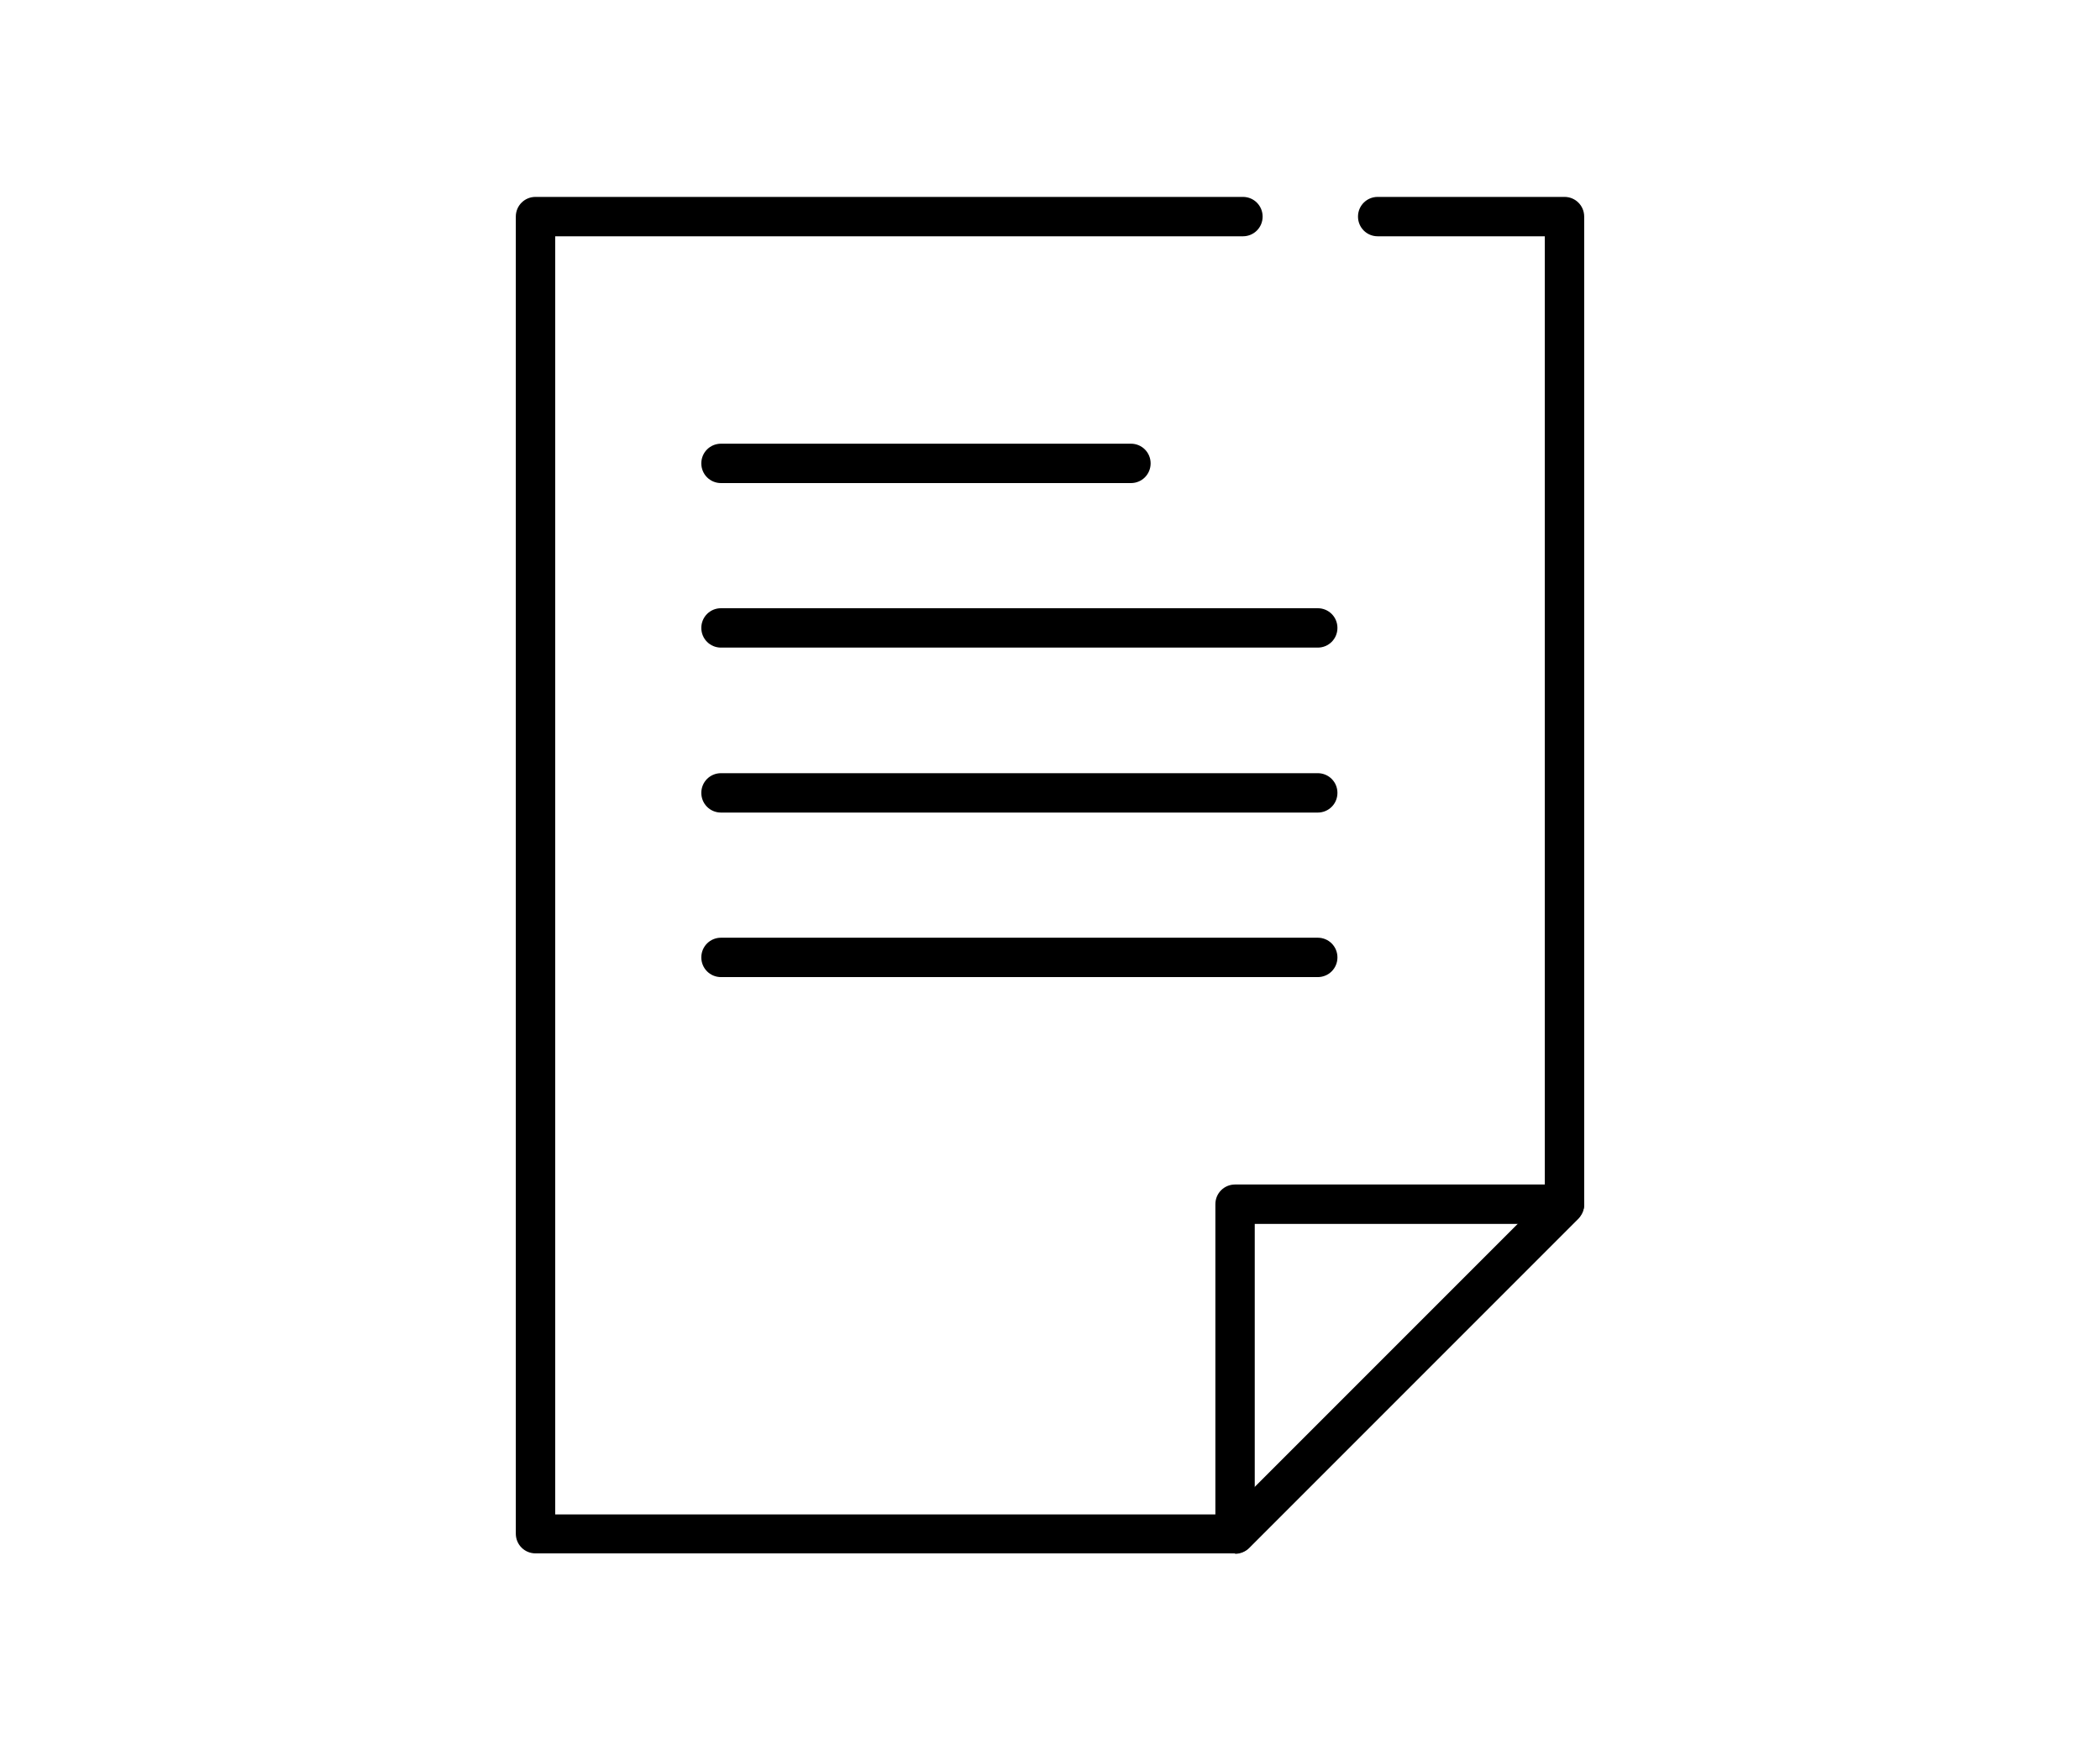
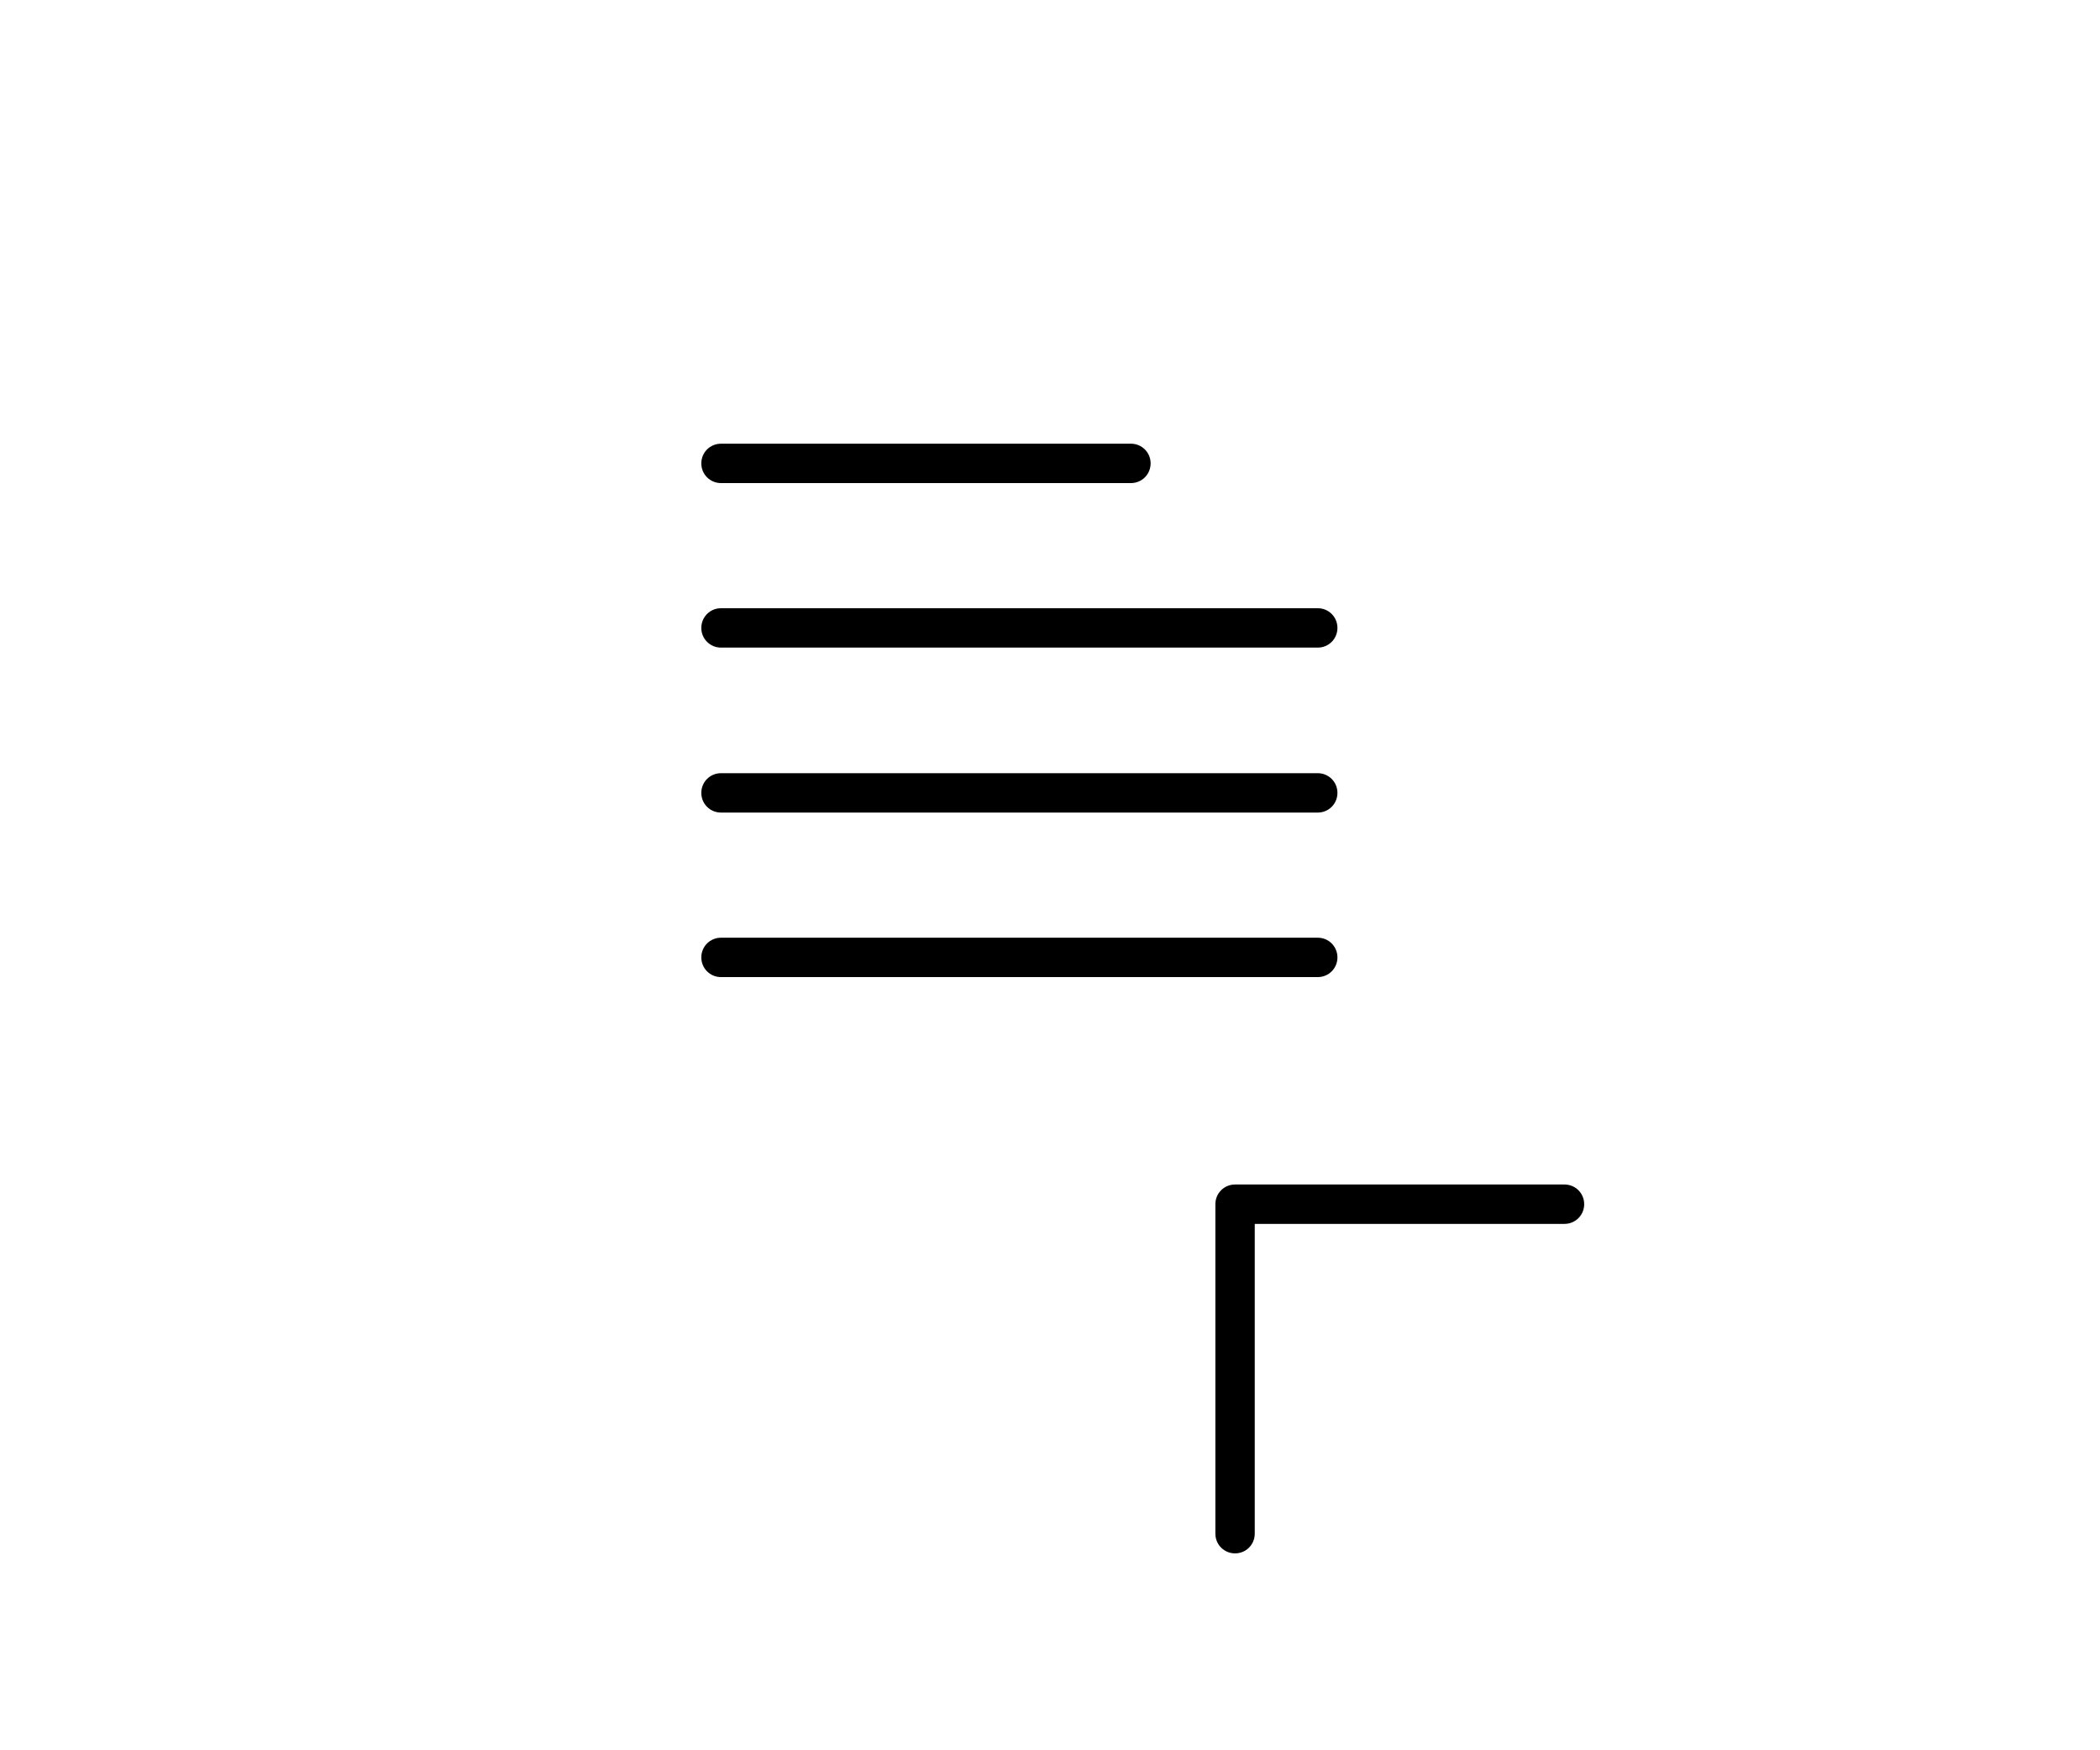
<svg xmlns="http://www.w3.org/2000/svg" data-name="レイヤー_2" viewBox="0 0 48 40">
  <g data-name="レイヤー_1">
-     <path d="M0 0h48v40H0z" style="fill:none" />
-     <path d="M28.23 35.5H12.24c-.25 0-.45-.2-.45-.45V4.95c0-.25.2-.45.45-.45h16.17c.25 0 .45.2.45.45s-.2.45-.45.45H12.69v29.21h15.36l7.26-7.26V5.4h-3.82c-.25 0-.45-.2-.45-.45s.2-.45.45-.45h4.27c.25 0 .45.2.45.45v22.58c0 .12-.05.23-.13.32l-7.53 7.53c-.08.08-.2.13-.32.13Z" />
    <path d="M28.23 35.5c-.25 0-.45-.2-.45-.45v-7.53c0-.25.2-.45.45-.45h7.53c.25 0 .45.2.45.45s-.2.45-.45.45h-7.08v7.08c0 .25-.2.45-.45.45m-2.38-24.46h-9.37c-.25 0-.45-.2-.45-.45s.2-.45.45-.45h9.37c.25 0 .45.2.45.45s-.2.45-.45.45m4.27 3.76H16.48c-.25 0-.45-.2-.45-.45s.2-.45.45-.45h13.64c.25 0 .45.2.45.45s-.2.45-.45.45m0 3.77H16.48c-.25 0-.45-.2-.45-.45s.2-.45.45-.45h13.64c.25 0 .45.2.45.45s-.2.45-.45.45m0 3.76H16.48c-.25 0-.45-.2-.45-.45s.2-.45.45-.45h13.64c.25 0 .45.2.45.45s-.2.45-.45.45" />
  </g>
</svg>